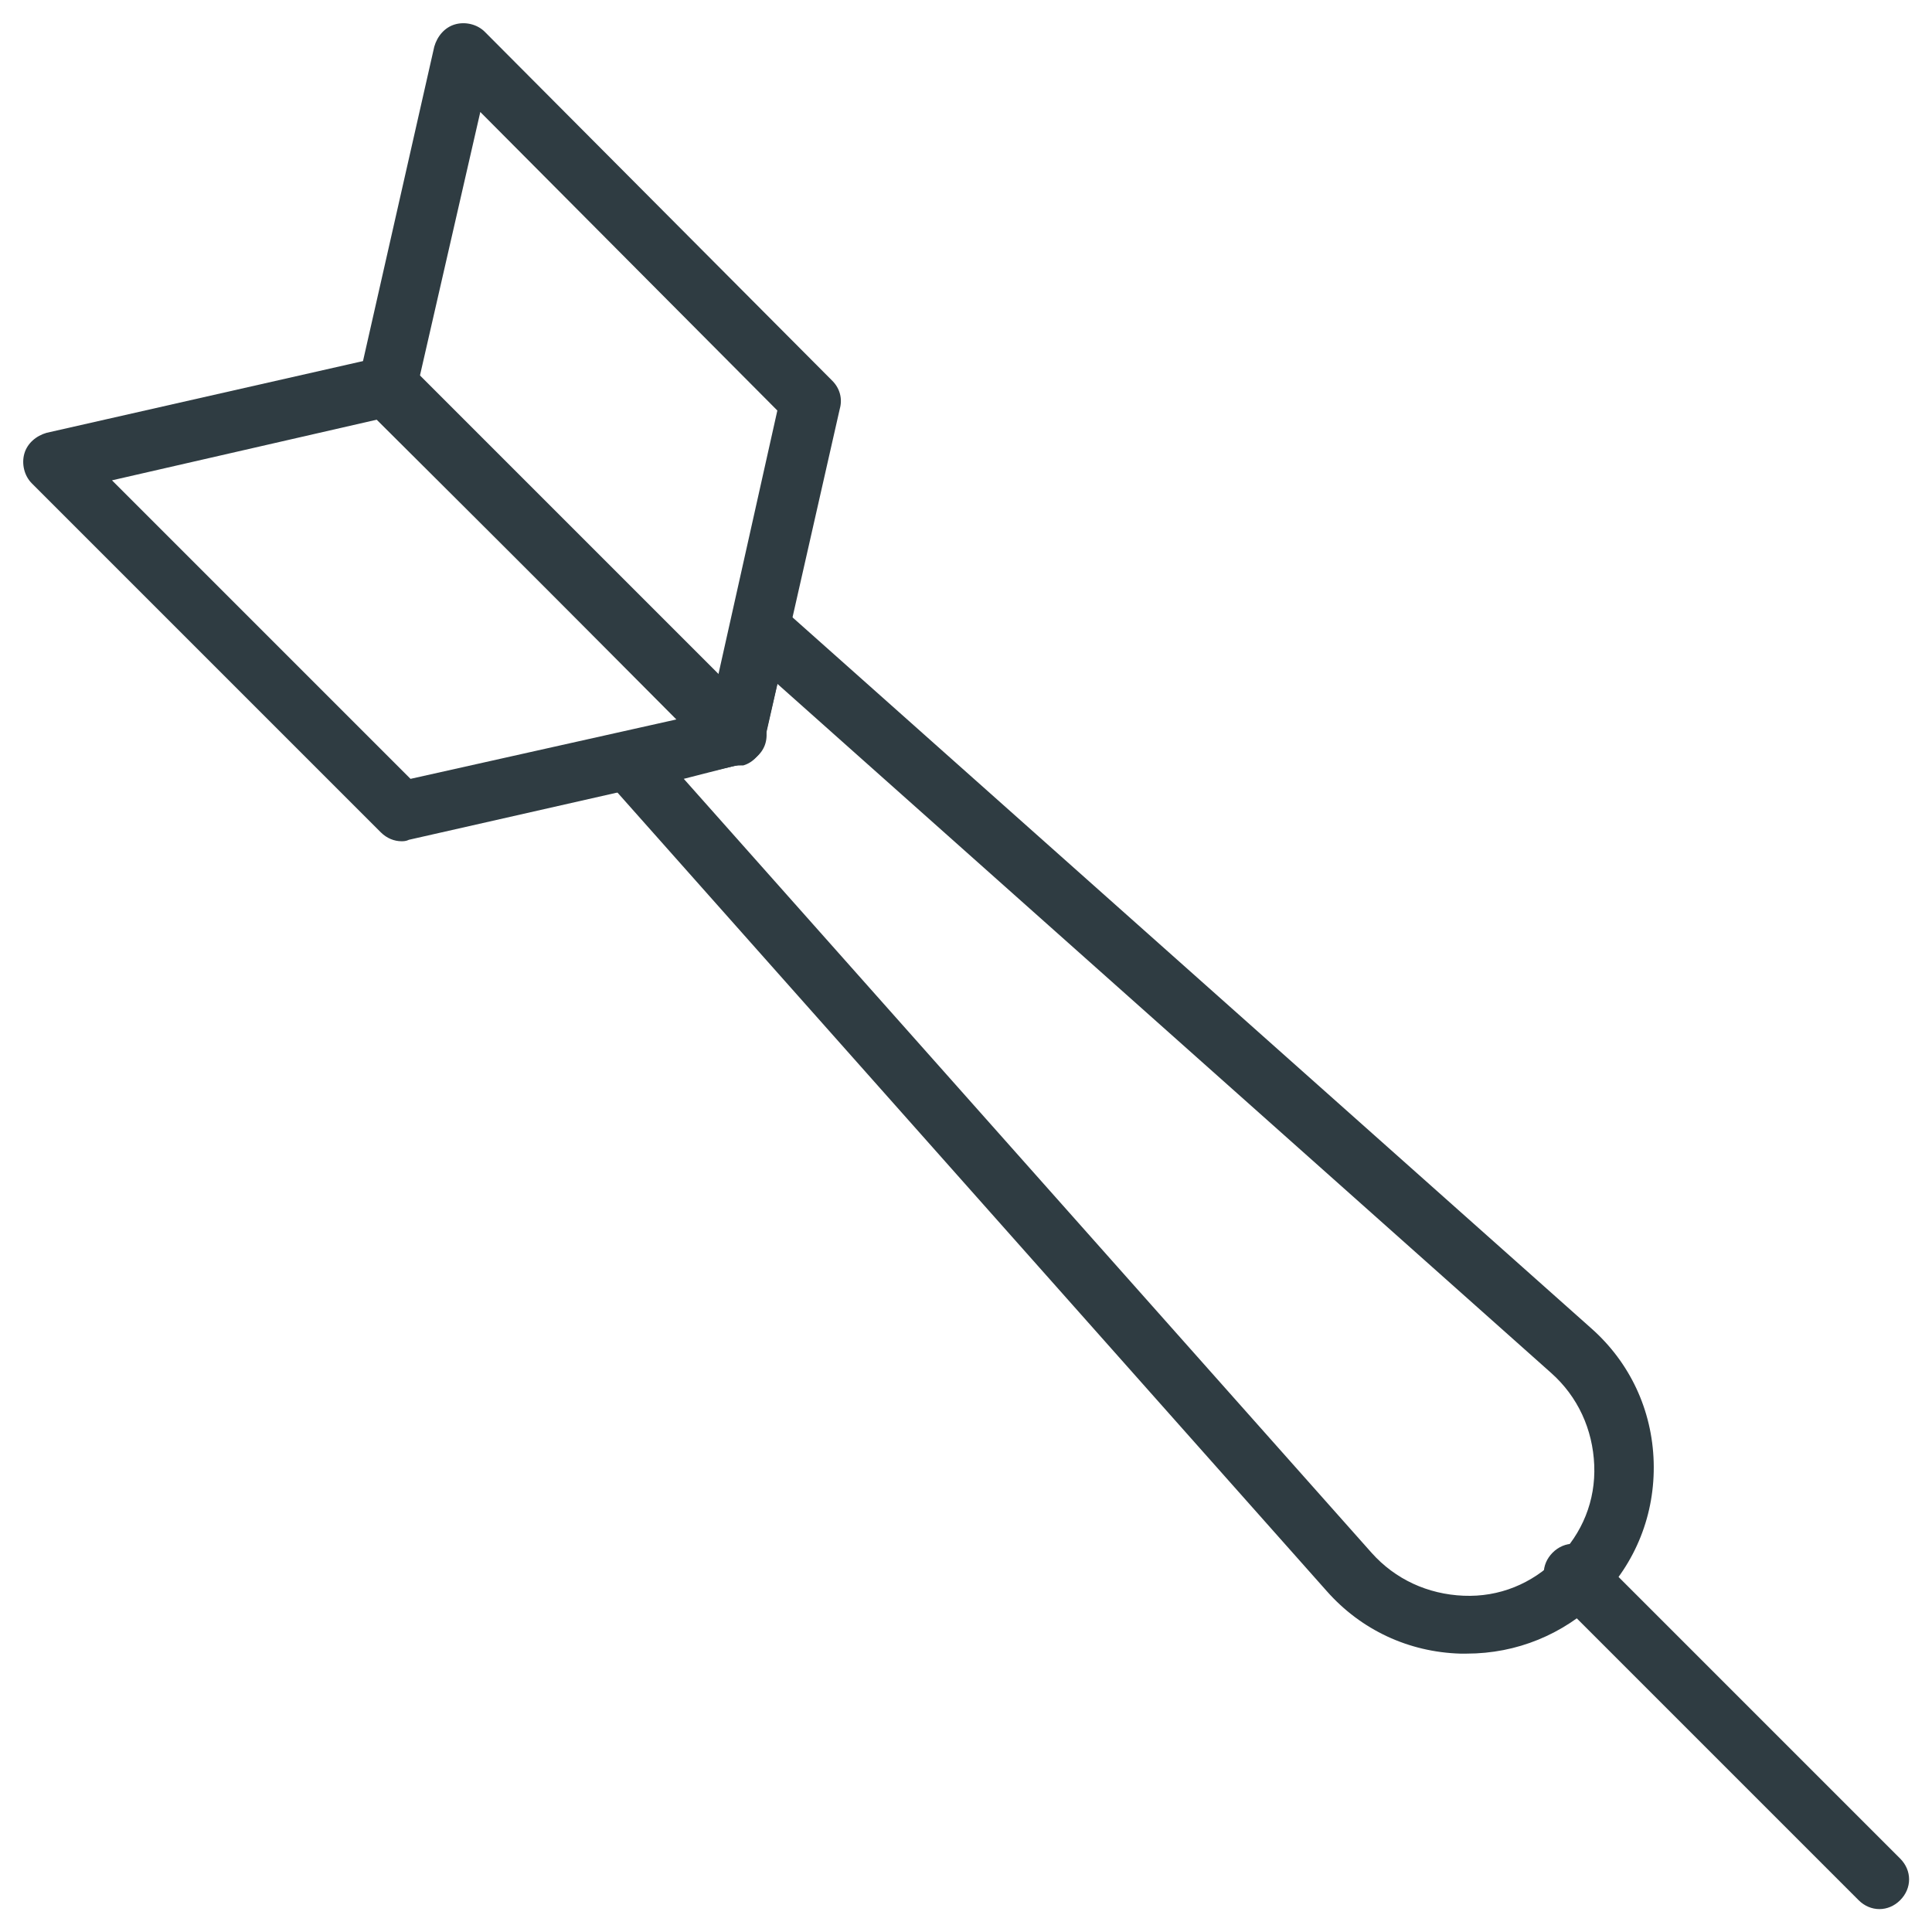
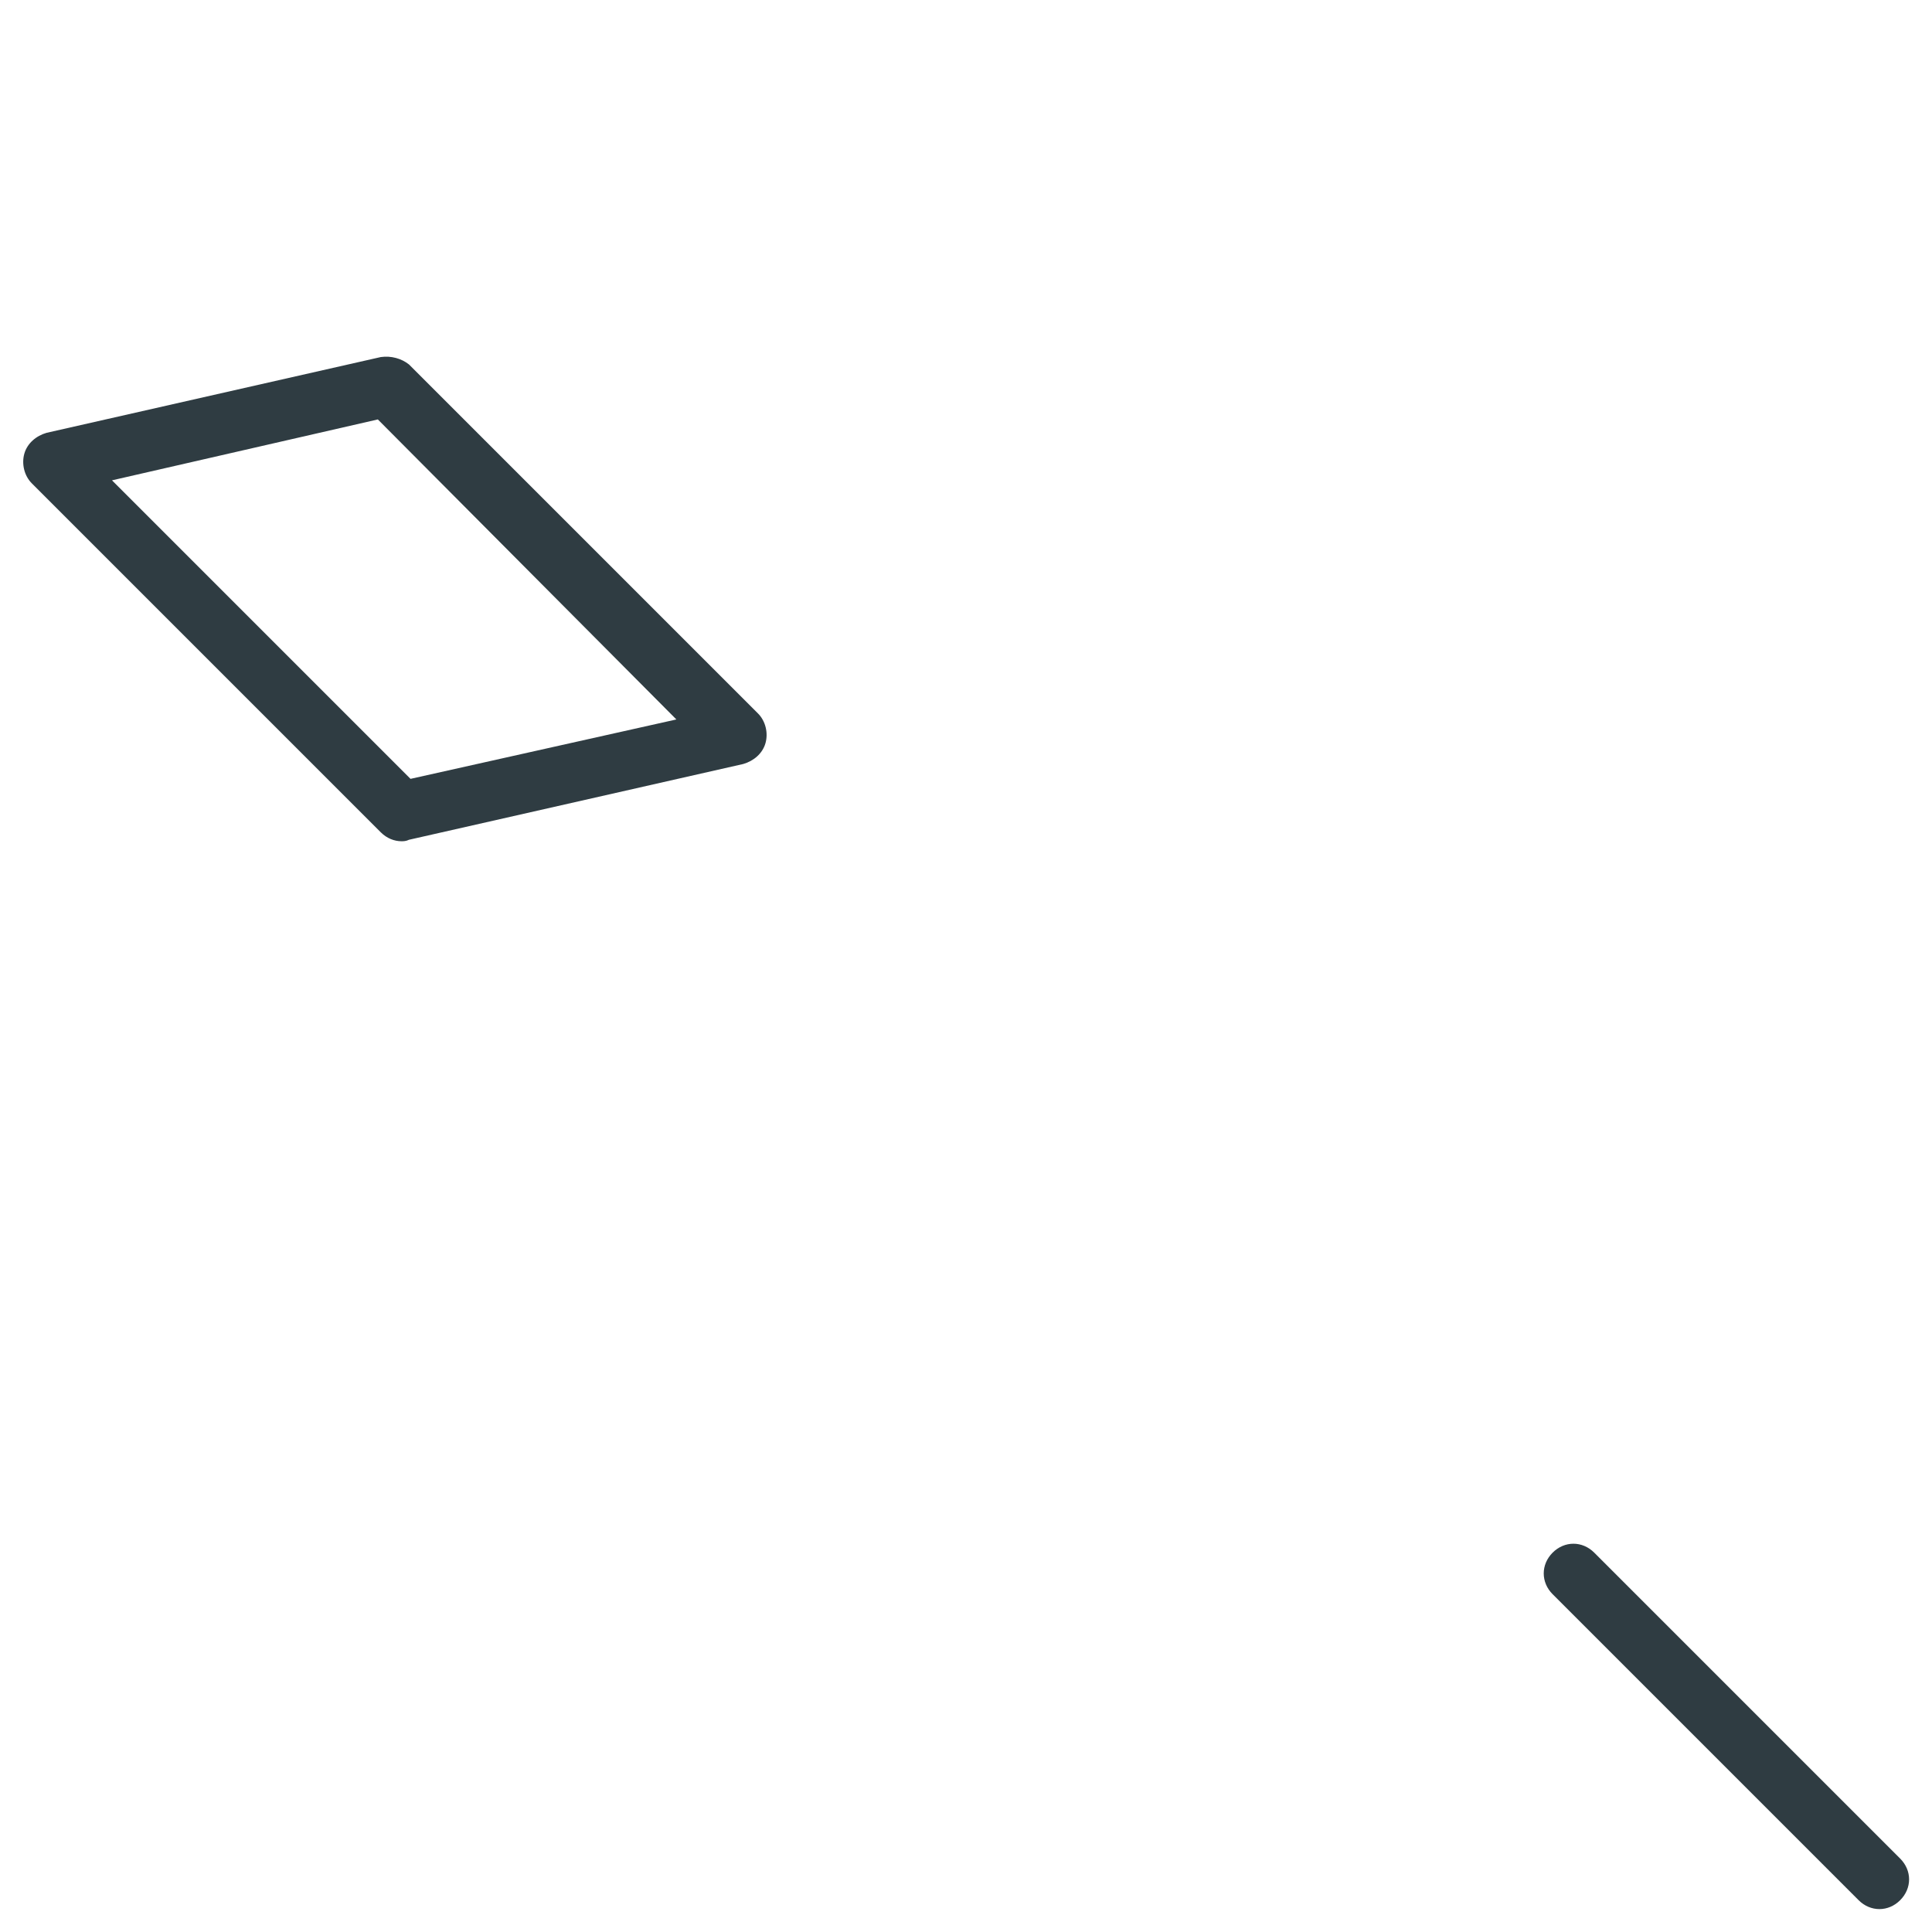
<svg xmlns="http://www.w3.org/2000/svg" width="800px" height="800px" version="1.1" viewBox="144 144 512 512">
  <g fill="#2f3c42">
    <path d="m250.43 366.94c-1.969 0-3.938-0.789-5.512-2.363l-92.496-92.496c-1.969-1.969-2.754-5.117-1.969-7.871 0.789-2.754 3.148-4.723 5.902-5.512l88.559-20.074c2.754-0.395 5.512 0.395 7.477 1.969l92.496 92.496c1.969 1.969 2.754 5.117 1.969 7.871-0.789 2.754-3.148 4.723-5.902 5.512l-88.559 20.074c-0.785 0.395-1.57 0.395-1.965 0.395zm-76.75-95.648 79.113 79.113 70.453-15.742-79.113-79.508z" />
-     <path d="m338.99 346.86c-1.969 0-3.938-0.789-5.512-2.363l-92.496-92.102c-1.969-1.969-2.754-4.723-1.969-7.477l20.074-88.559c0.789-2.754 2.754-5.117 5.512-5.902 2.754-0.789 5.902 0 7.871 1.969l92.102 92.488c1.969 1.969 2.754 4.723 1.969 7.477l-20.074 88.559c-0.789 2.754-2.754 5.117-5.512 5.902-0.391 0.008-1.18 0.008-1.965 0.008zm-83.84-102.73 79.113 79.113 15.742-70.453-78.719-79.113z" />
-     <path d="m532.64 582.23h-1.574c-13.777-0.395-26.371-6.297-35.426-16.531l-190.89-214.91c-1.969-1.969-2.363-5.117-1.574-7.477 0.789-2.754 3.148-4.723 5.902-5.117l23.617-5.512 5.512-23.617c0.789-2.754 2.754-4.723 5.117-5.902 2.754-0.789 5.512-0.395 7.477 1.574l214.91 191.29c10.234 9.055 16.137 21.648 16.531 35.426 0.395 13.777-4.723 26.766-14.562 36.605-9.445 9.051-21.648 14.168-35.031 14.168zm-207.43-231.83 182.24 205.07c6.297 7.086 14.957 11.02 24.402 11.414 9.445 0.395 18.105-3.148 24.797-9.84s10.234-15.352 9.84-24.797c-0.395-9.445-4.328-18.105-11.414-24.402l-205.07-182.63-3.543 15.352c-0.789 3.148-3.148 5.117-5.902 5.902z" />
    <path d="m642.06 649.93c-1.969 0-3.938-0.789-5.512-2.363l-81.082-81.082c-3.148-3.148-3.148-7.871 0-11.02s7.871-3.148 11.02 0l81.082 81.082c3.148 3.148 3.148 7.871 0 11.02-1.57 1.578-3.539 2.363-5.508 2.363z" />
  </g>
</svg>